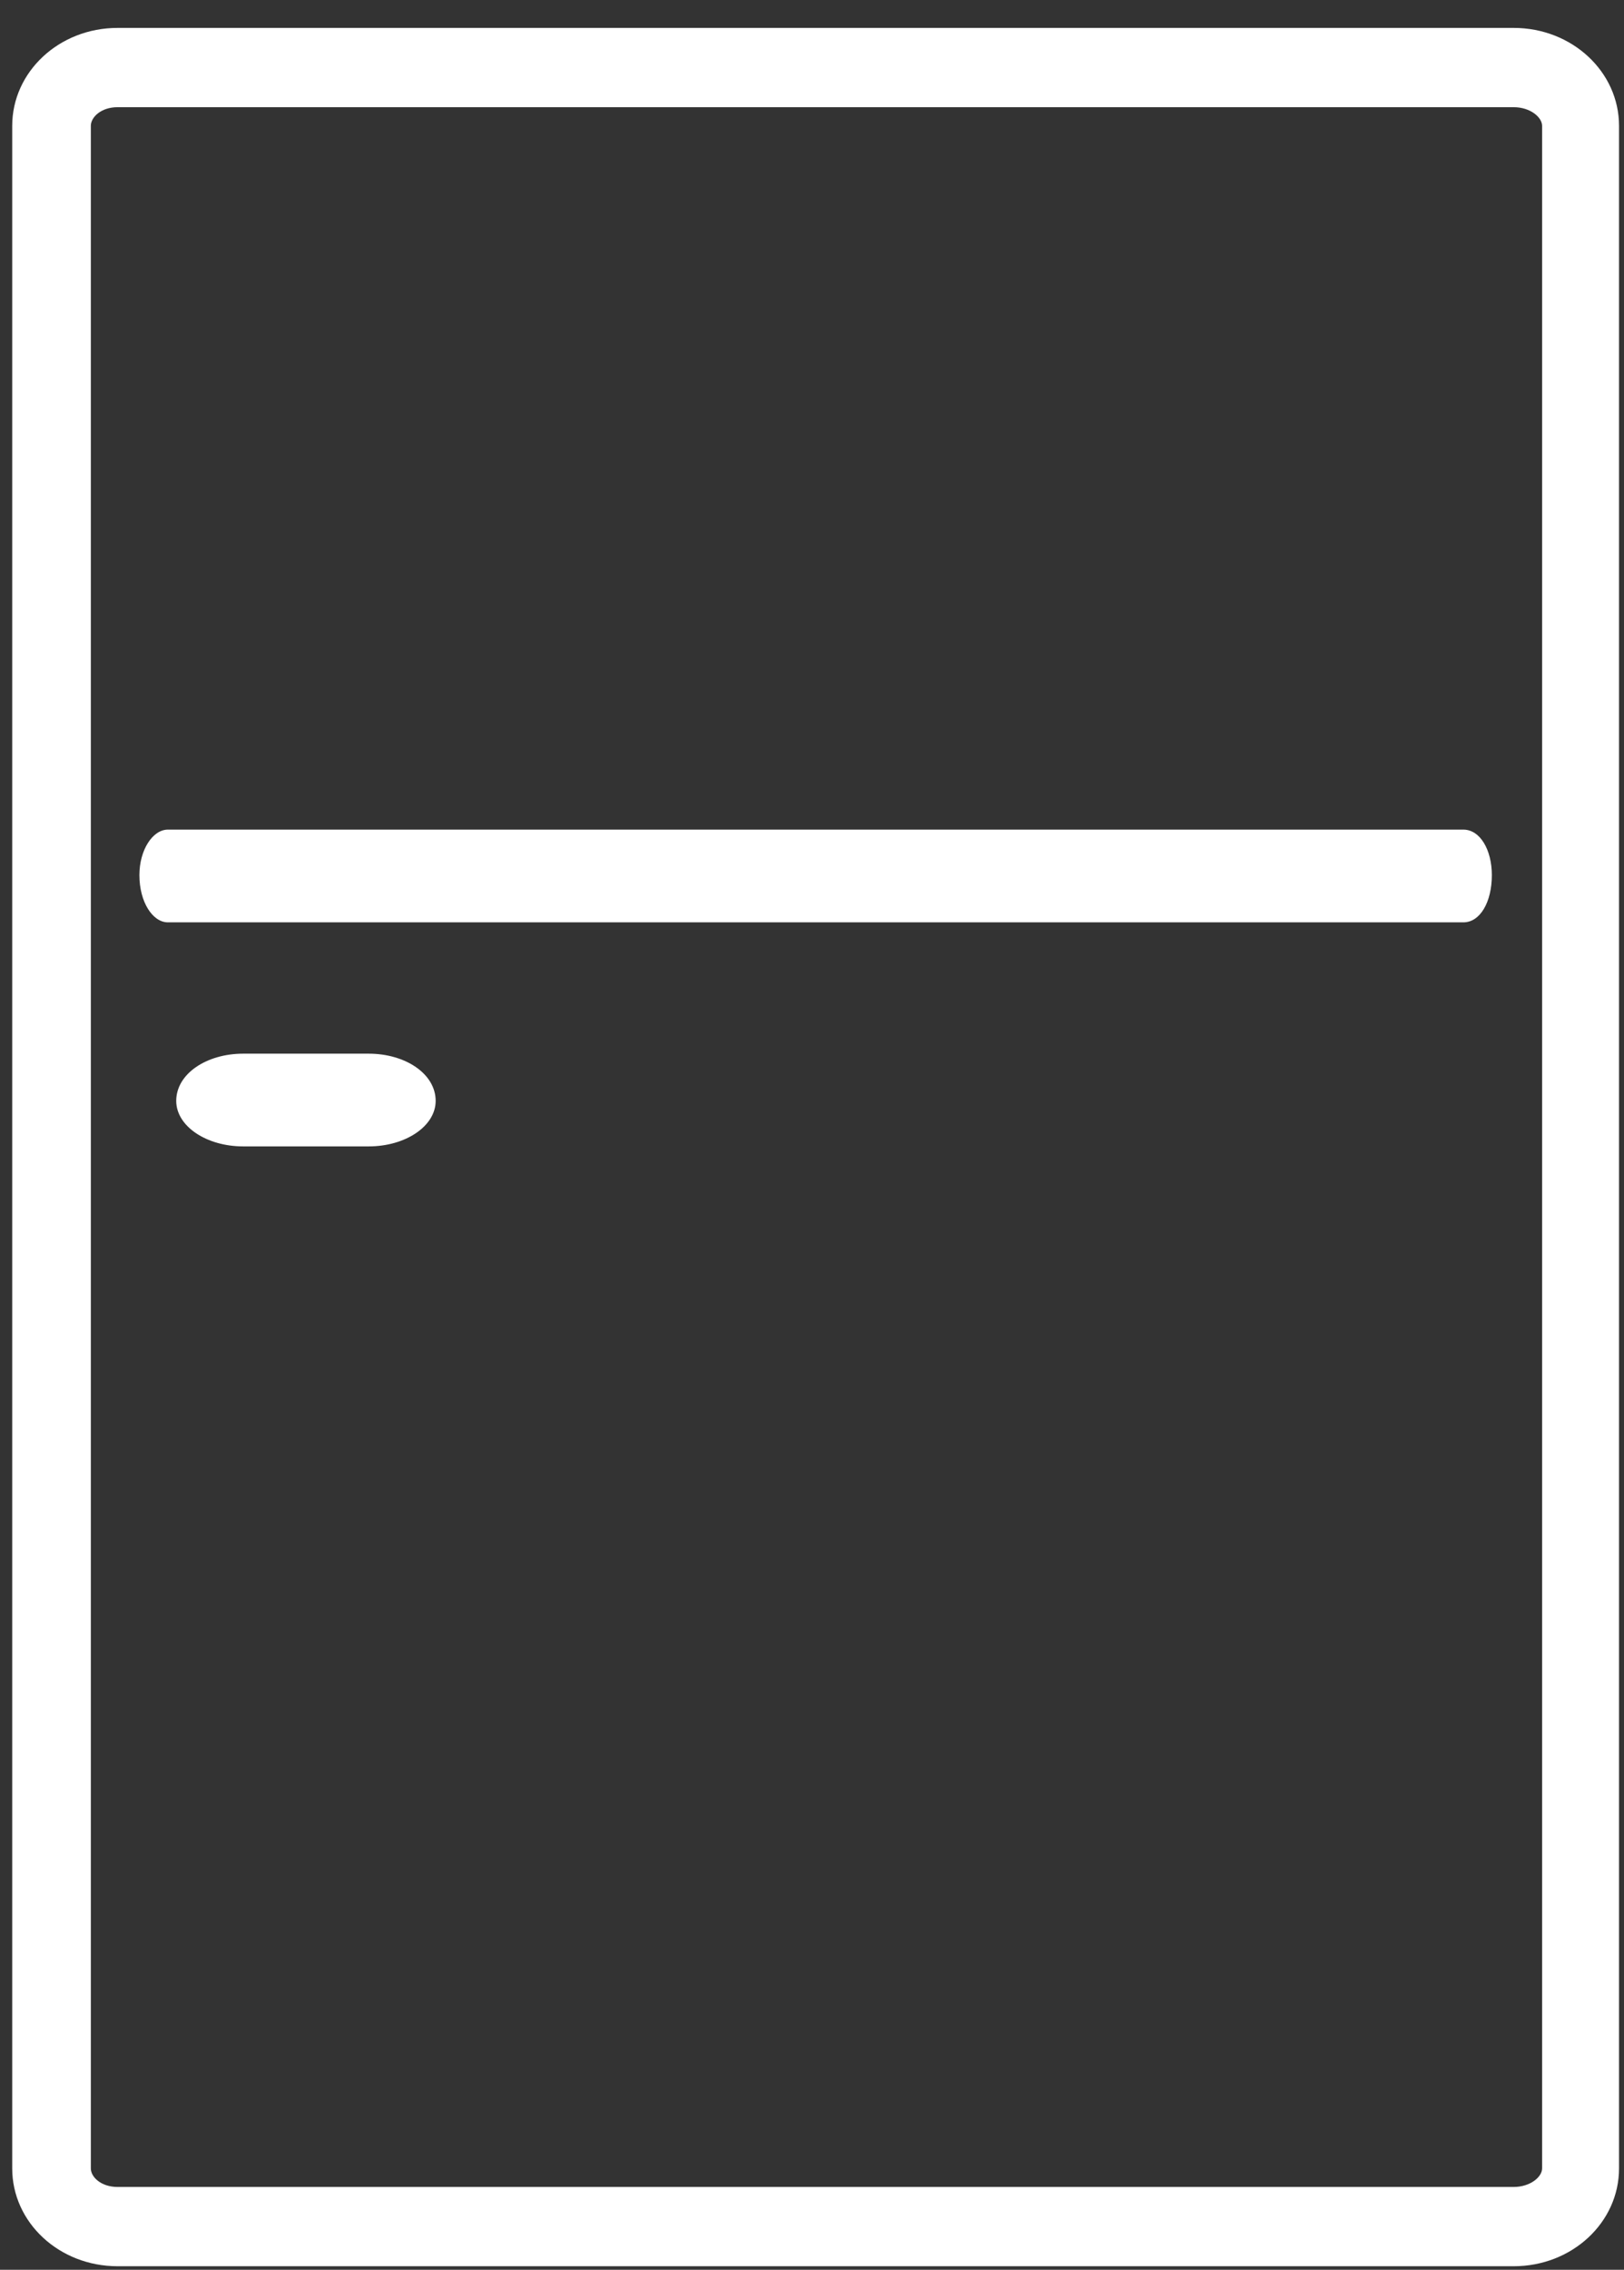
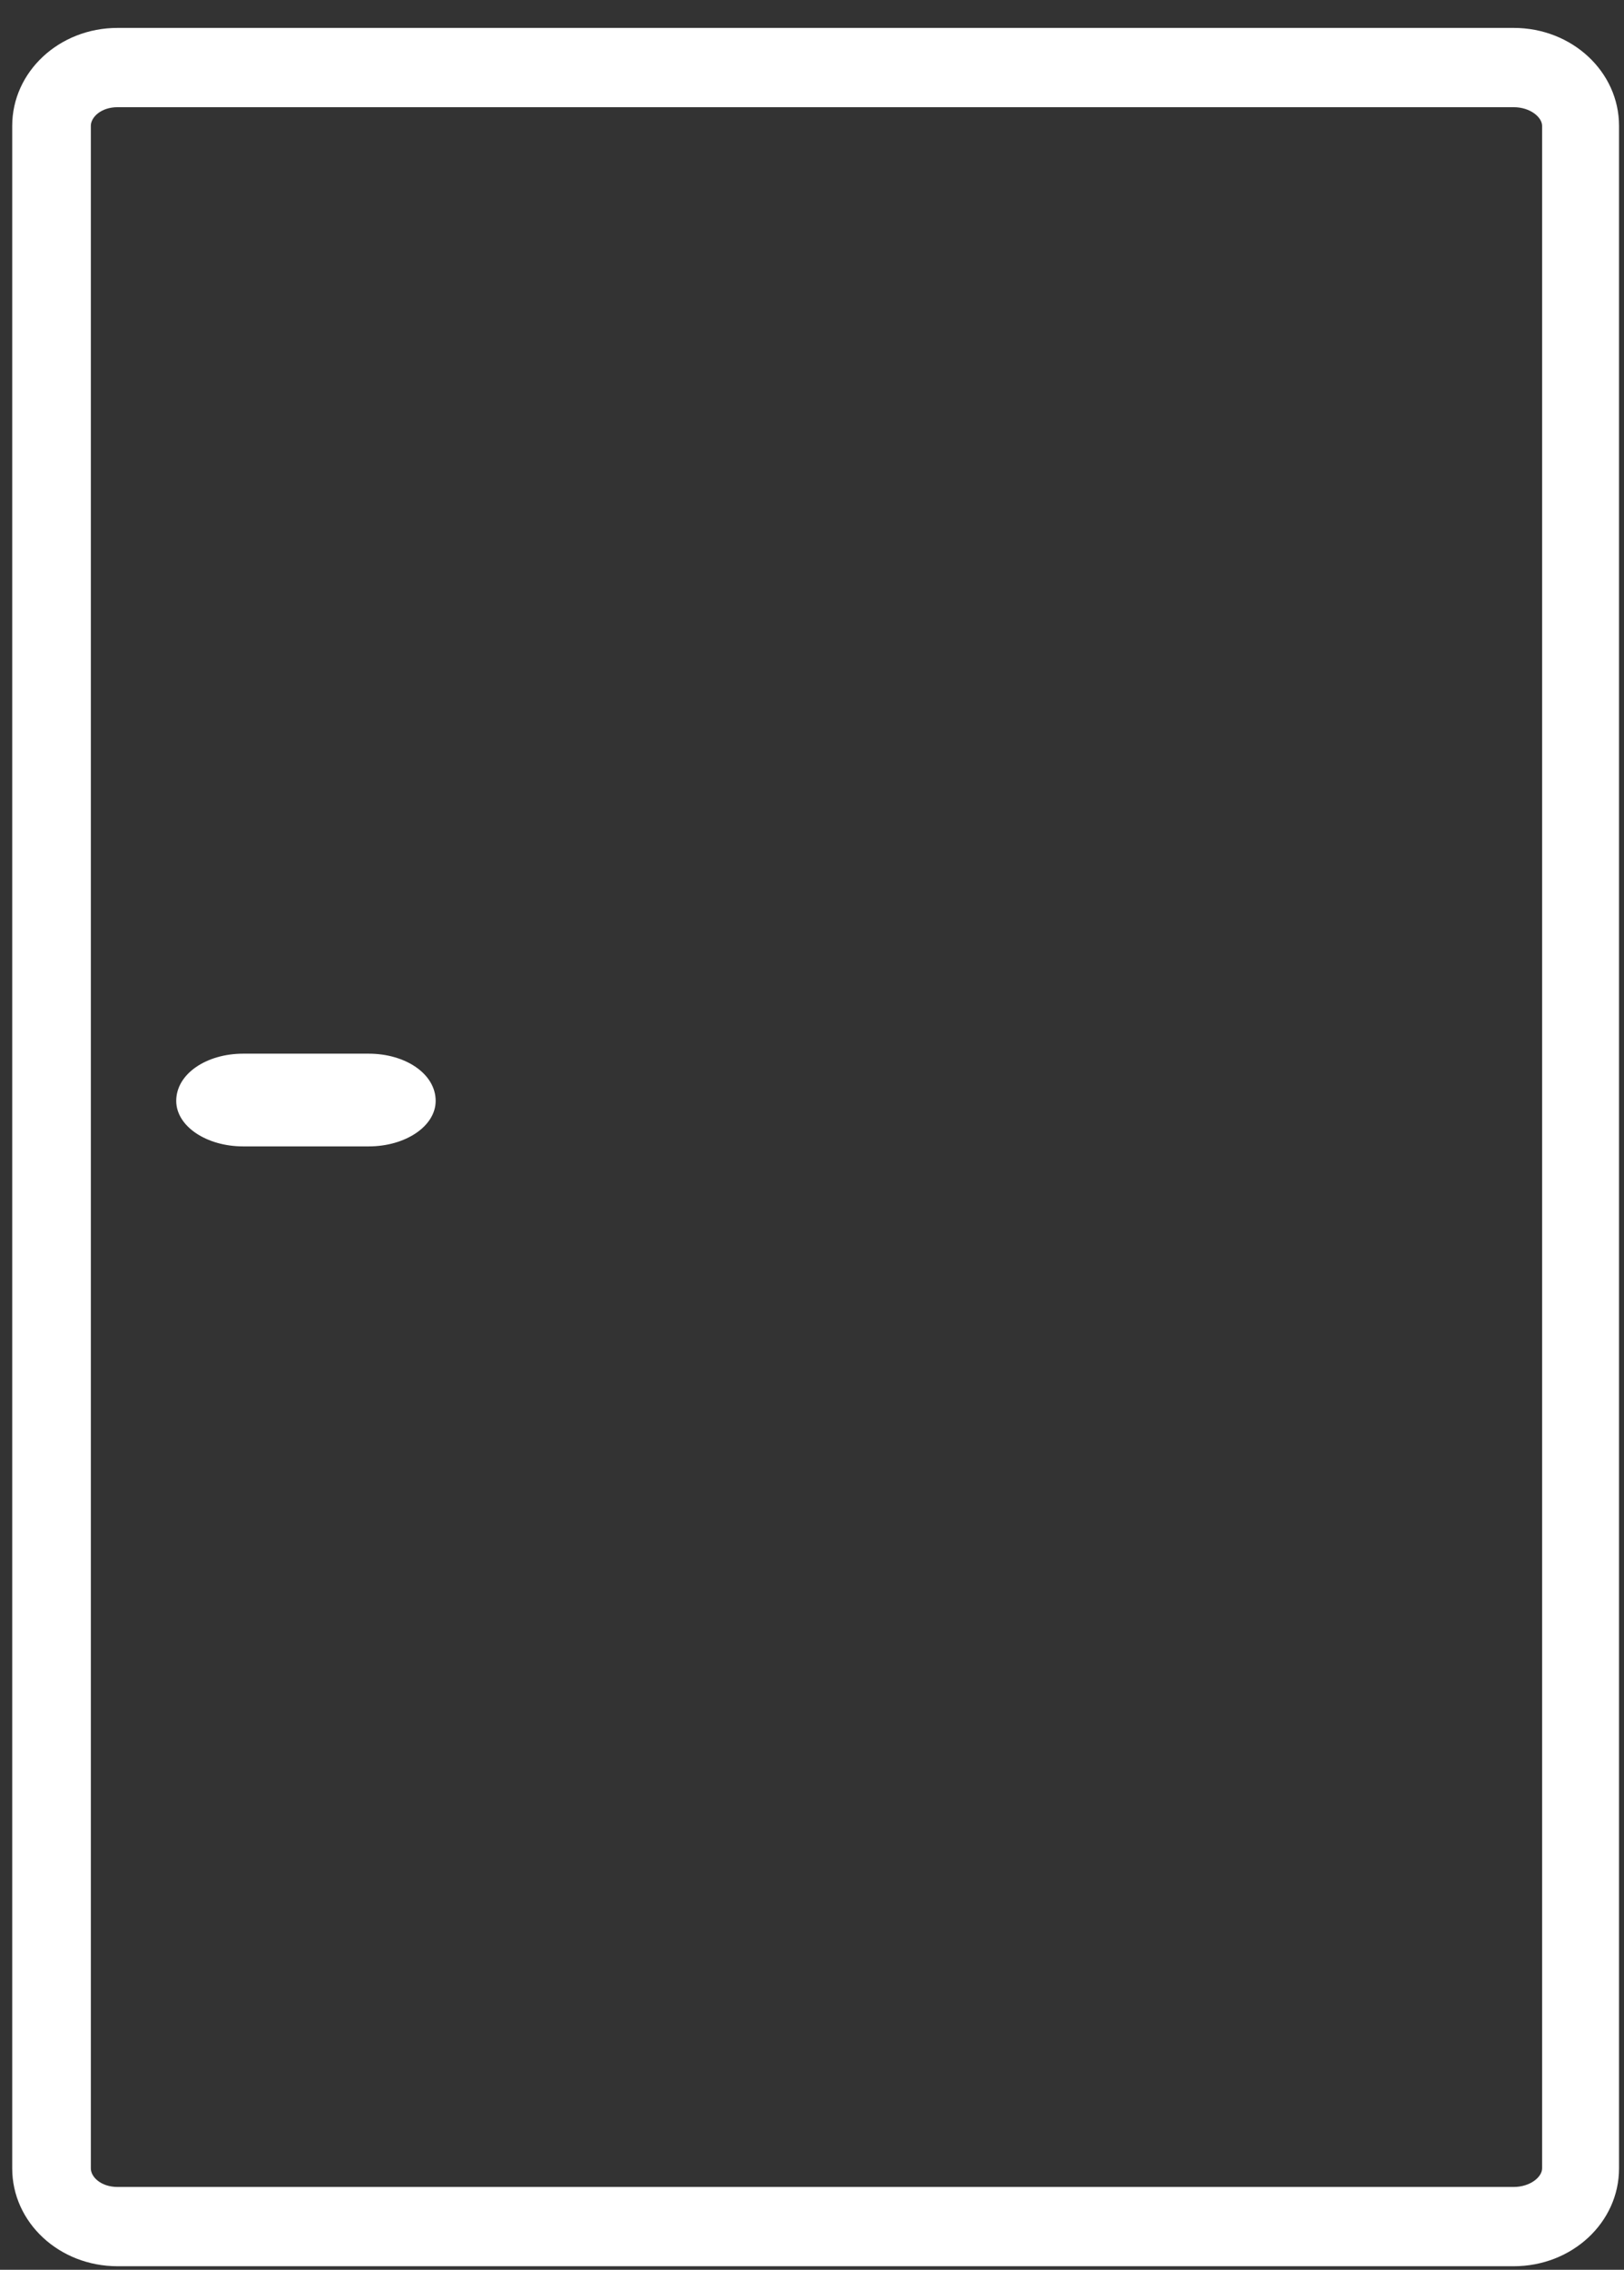
<svg xmlns="http://www.w3.org/2000/svg" width="100%" height="100%" viewBox="0 0 68 95" version="1.1" xml:space="preserve" style="fill-rule:evenodd;clip-rule:evenodd;stroke-linejoin:round;stroke-miterlimit:2;">
  <rect x="0" y="0" width="68" height="95" fill="#333333" stroke="none" />
  <g transform="matrix(1,0,0,1,-23969,-5351)">
    <g transform="matrix(1,0,0,6.222,22985.6,3982.94)">
      <g transform="matrix(4.167,0,0,0.67,-764.32,91.346)">
        <path d="M420.601,192.91C420.433,192.91 420.332,193.012 420.332,193.097L420.332,213.605C420.332,213.69 420.433,213.791 420.601,213.791L434.629,213.791C434.797,213.791 434.915,213.69 434.915,213.605L434.915,193.097C434.915,193.012 434.797,192.91 434.629,192.91L420.601,192.91ZM434.629,214.587L420.601,214.587C420.013,214.587 419.542,214.147 419.542,213.605L419.542,193.097C419.542,192.555 420.013,192.114 420.601,192.114L434.629,192.114C435.217,192.114 435.688,192.555 435.688,193.097L435.688,213.605C435.688,214.147 435.217,214.587 434.629,214.587Z" style="fill:white;fill-rule:nonzero;" />
      </g>
      <g transform="matrix(4.167,0,0,0.67,-764.32,87.696)">
-         <path d="M434.124,206.542L421.106,206.542C420.954,206.542 420.82,206.339 420.82,206.068C420.82,205.814 420.954,205.611 421.106,205.611L434.124,205.611C434.292,205.611 434.41,205.814 434.41,206.068C434.41,206.339 434.292,206.542 434.124,206.542Z" style="fill:white;fill-rule:nonzero;" />
-       </g>
+         </g>
      <g transform="matrix(4.167,0,0,0.67,-764.32,90.712)">
        <path d="M423.124,204.29L421.863,204.29C421.493,204.29 421.19,204.087 421.19,203.833C421.19,203.562 421.493,203.359 421.863,203.359L423.124,203.359C423.494,203.359 423.797,203.562 423.797,203.833C423.797,204.087 423.494,204.29 423.124,204.29Z" style="fill:white;fill-rule:nonzero;" />
      </g>
    </g>
  </g>
</svg>